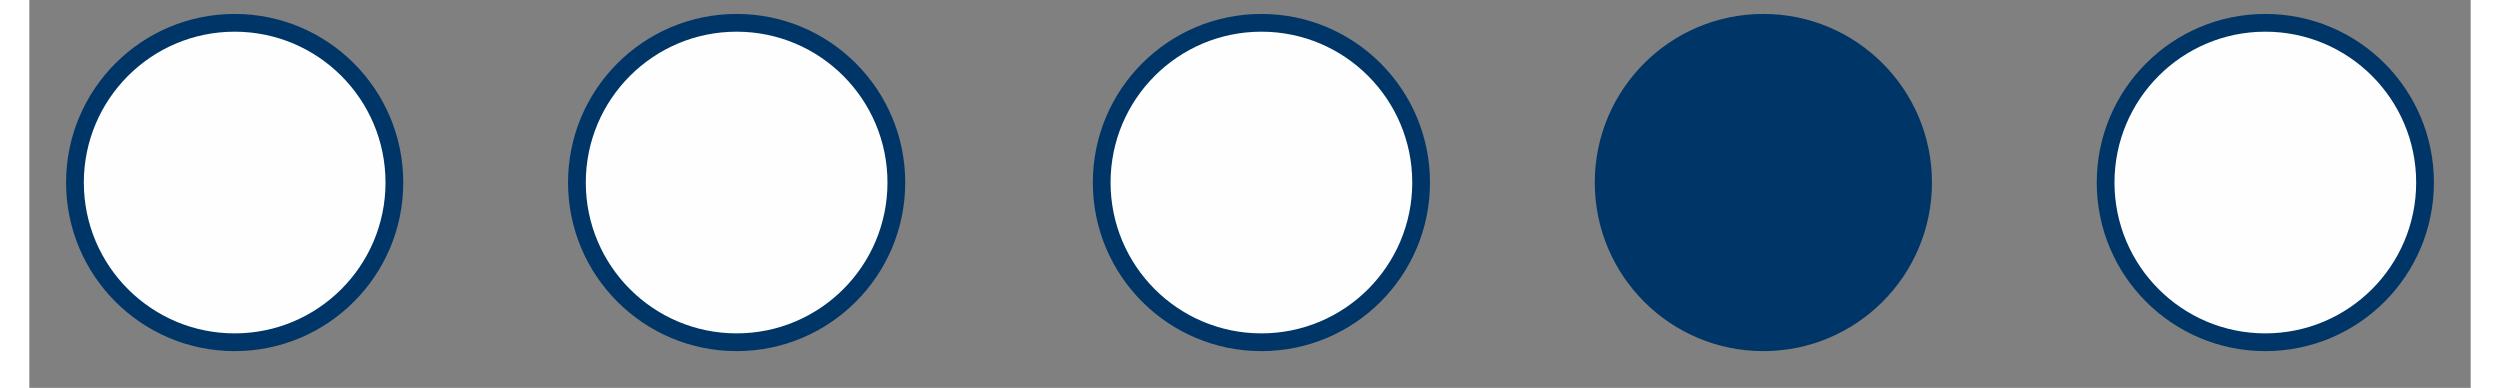
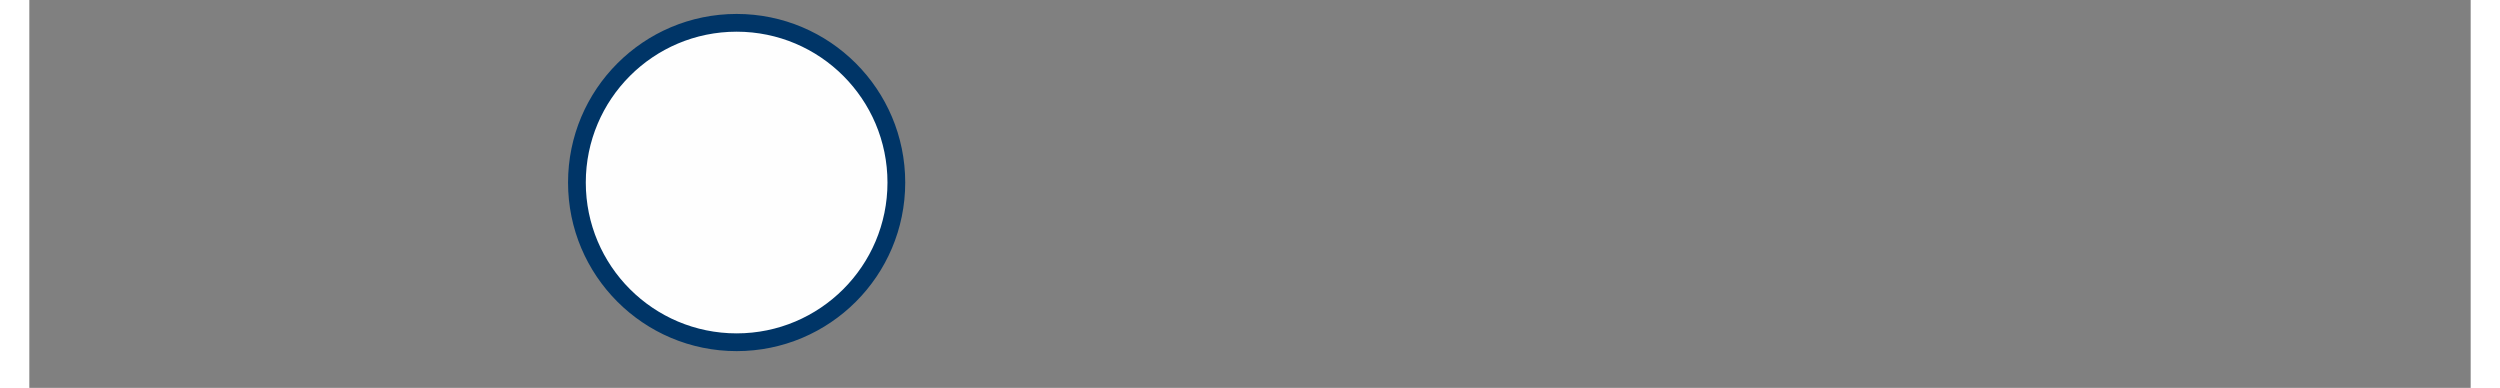
<svg xmlns="http://www.w3.org/2000/svg" xml:space="preserve" width="27.47mm" height="4.262mm" version="1.0" style="shape-rendering:geometricPrecision; text-rendering:geometricPrecision; image-rendering:optimizeQuality; fill-rule:evenodd; clip-rule:evenodd" viewBox="0 0 107 17">
  <rect x="0" y="0" width="107" height="17" fill="#808080" stroke="none" />
  <defs>
    <style type="text/css">
   
    .str0 {stroke:#003567;stroke-width:0.778}
    .fil0 {fill:none}
    .fil1 {fill:#FEFEFE}
    .fil2 {fill:#003567}
   
  </style>
  </defs>
  <g id="ramiky">
-     <rect class="fil0" width="106.821" height="16.572" />
-   </g>
+     </g>
  <g id="Gulicky">
-     <circle class="fil1 str0" cx="9" cy="8" r="7" />
    <circle class="fil1 str0" cx="31" cy="8" r="7" />
-     <circle class="fil1 str0" cx="54" cy="8" r="7" />
-     <circle class="fil2 str0" cx="76" cy="8" r="7" />
-     <circle class="fil1 str0" cx="98" cy="8" r="7" />
  </g>
</svg>